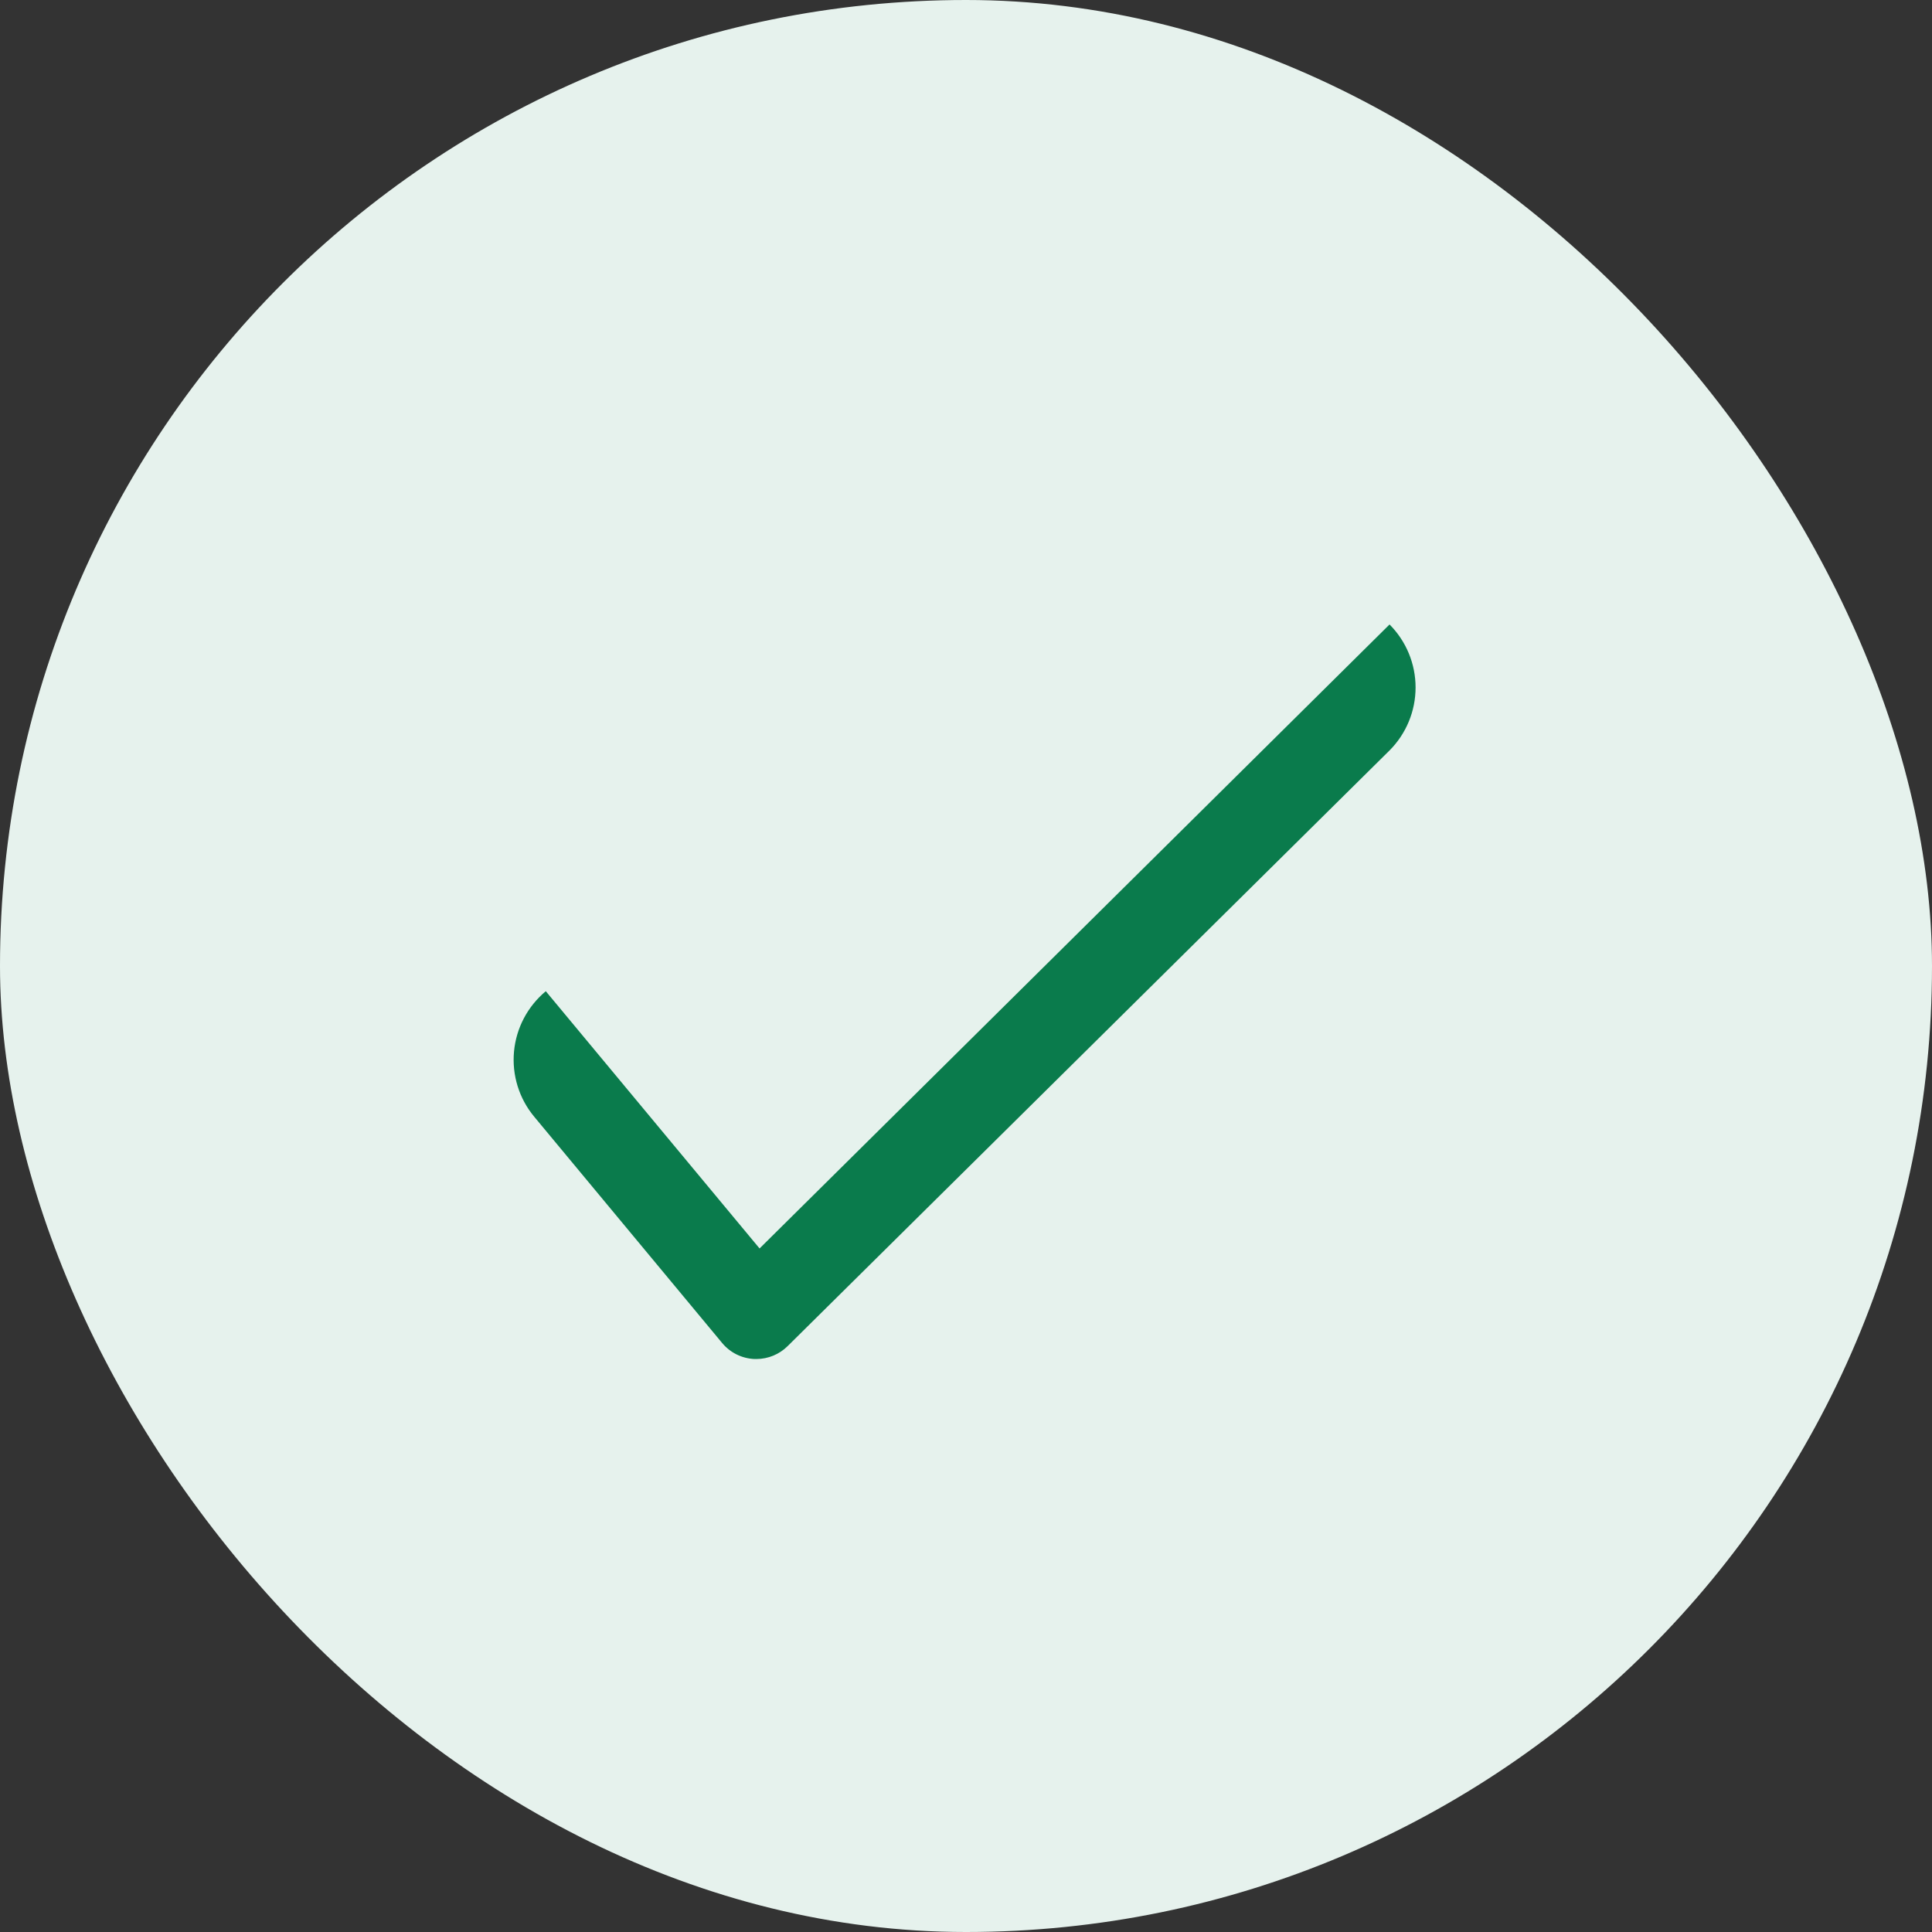
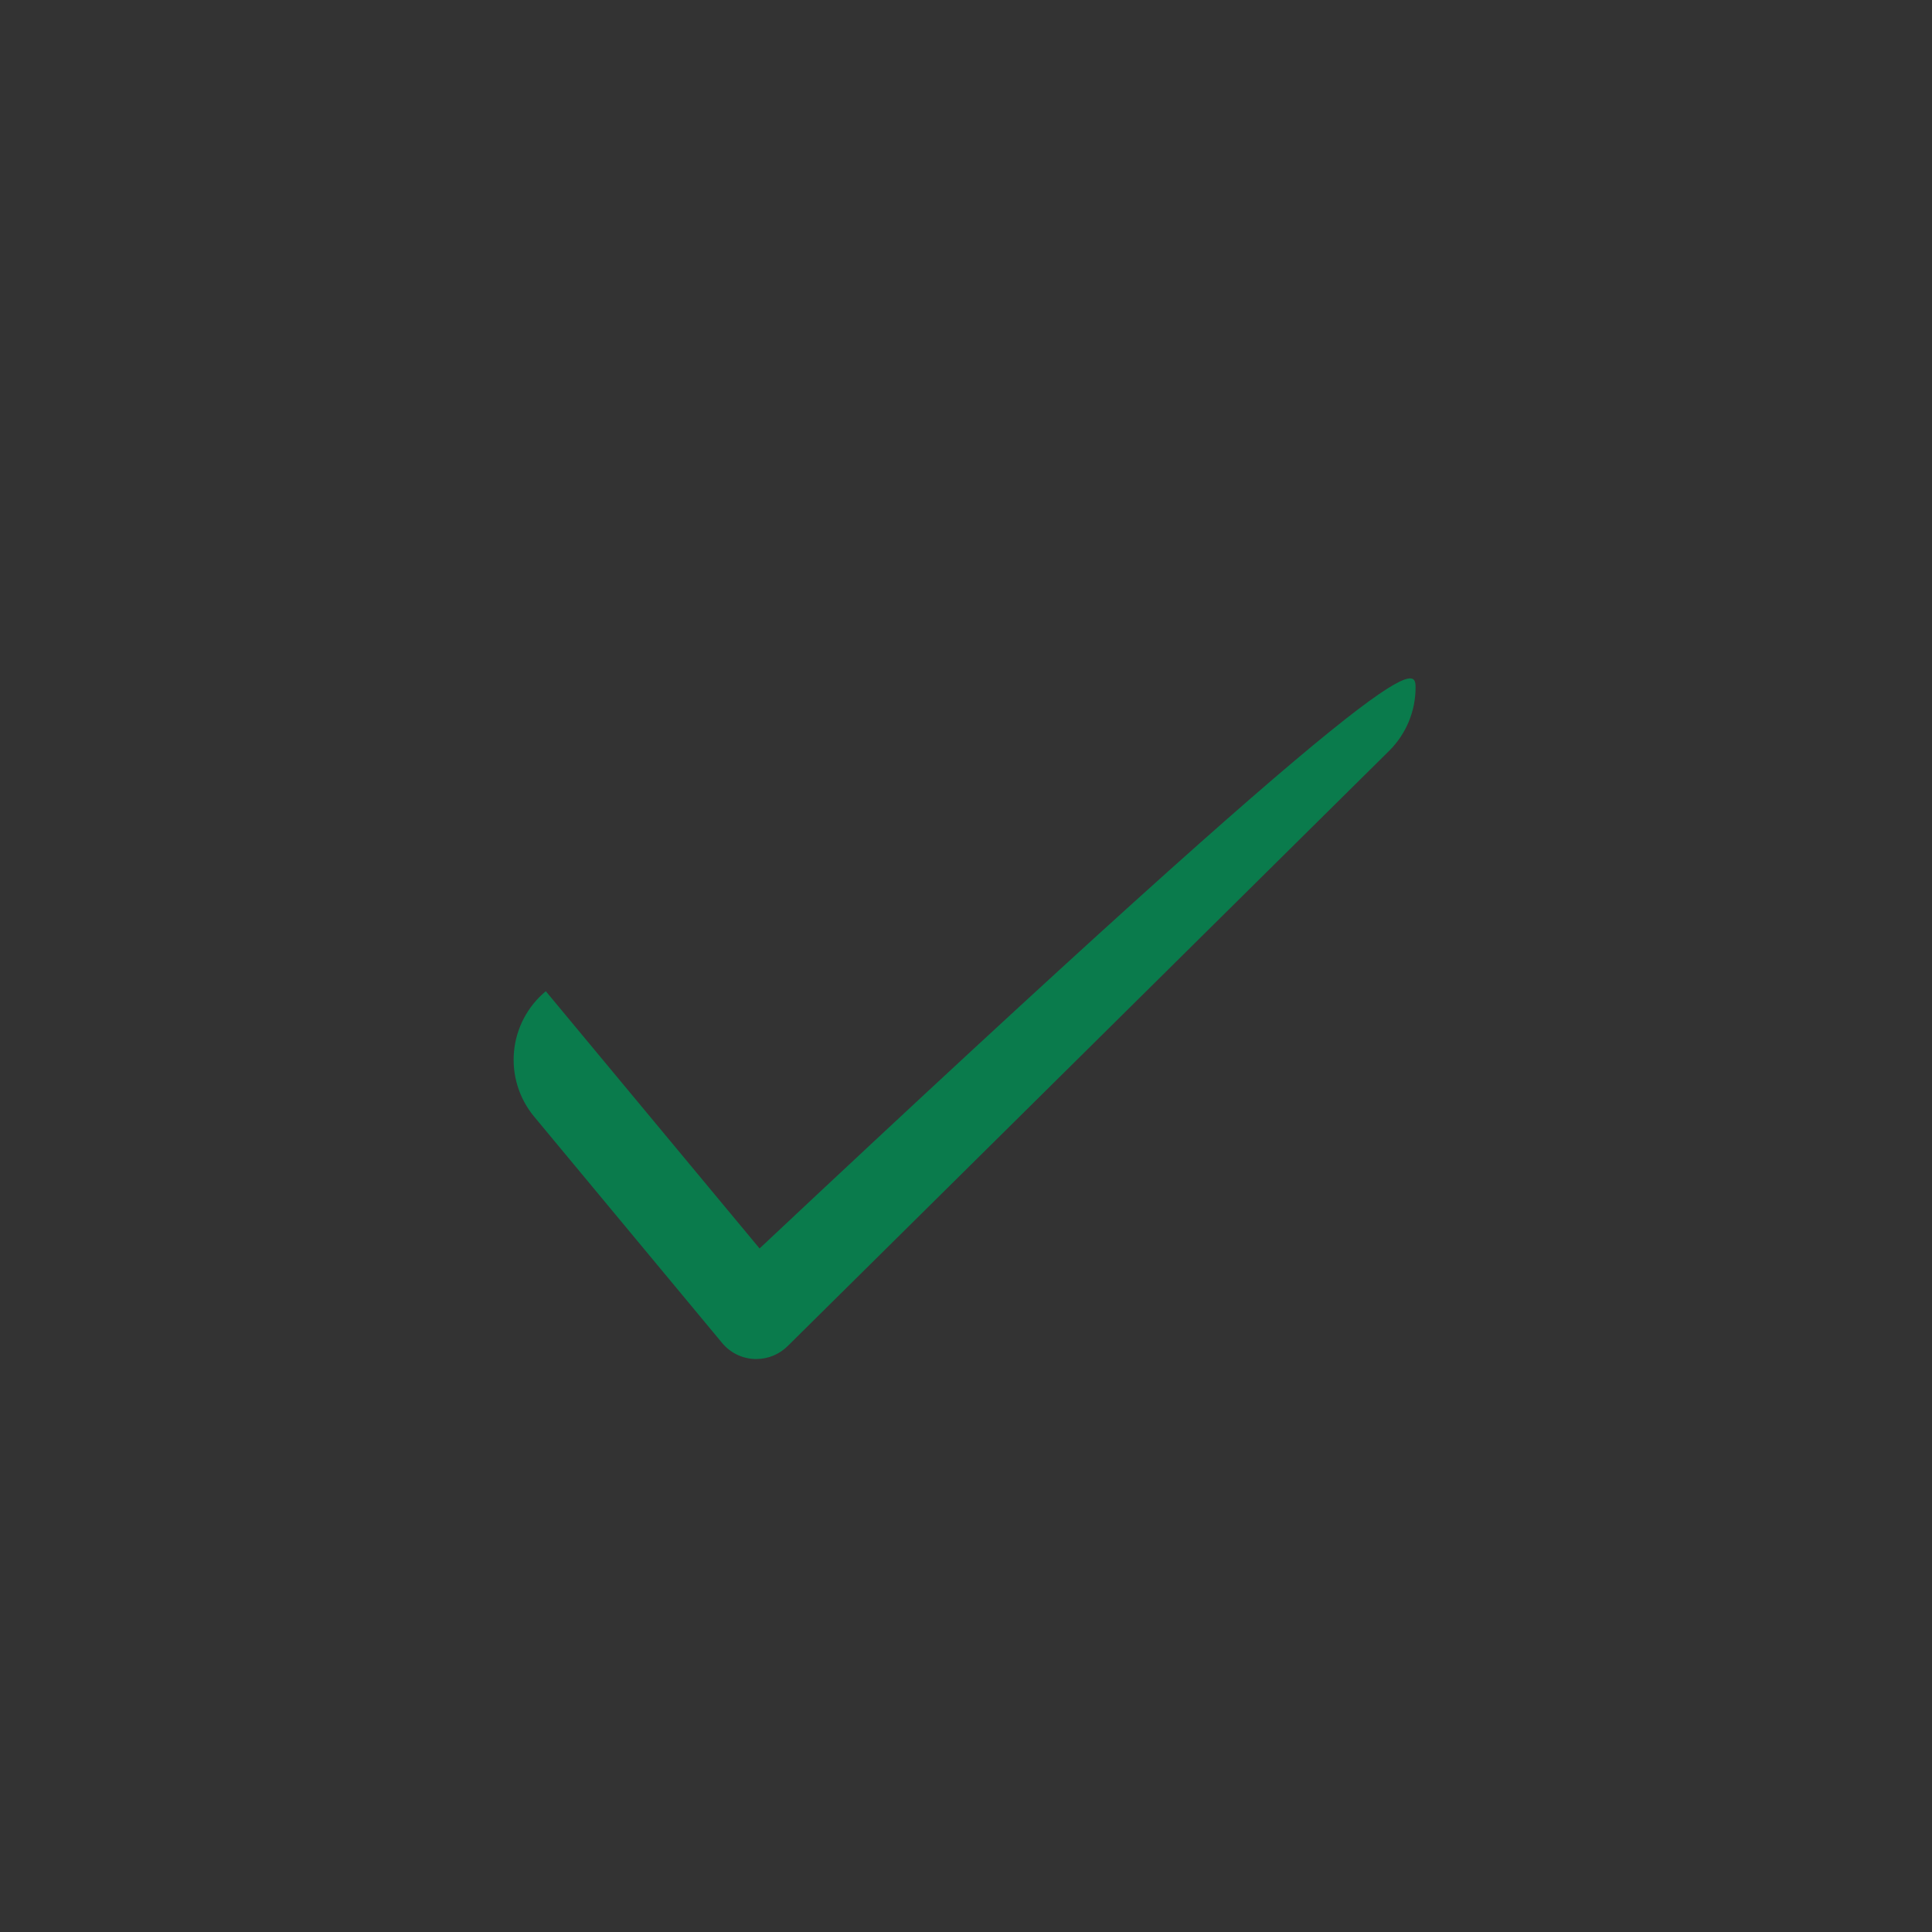
<svg xmlns="http://www.w3.org/2000/svg" width="40" height="40" viewBox="0 0 40 40" fill="none">
  <rect x="0" y="0" width="40" height="40" fill="#333333" stroke="none" />
-   <rect y="0" width="40" height="40" rx="20" fill="#E6F2ED" />
-   <path d="M15.661 28.137H15.62C15.491 28.131 15.365 28.099 15.25 28.042C15.135 27.985 15.033 27.904 14.951 27.805L11.06 23.12C10.747 22.744 10.597 22.259 10.642 21.771C10.687 21.284 10.924 20.835 11.3 20.522L15.726 25.848L28.769 12.929C29.114 13.275 29.308 13.744 29.308 14.233C29.308 14.722 29.114 15.191 28.769 15.537L16.308 27.869C16.136 28.04 15.904 28.136 15.661 28.137Z" fill="#0A7B4C" />
+   <path d="M15.661 28.137H15.62C15.491 28.131 15.365 28.099 15.25 28.042C15.135 27.985 15.033 27.904 14.951 27.805L11.06 23.12C10.747 22.744 10.597 22.259 10.642 21.771C10.687 21.284 10.924 20.835 11.3 20.522L15.726 25.848C29.114 13.275 29.308 13.744 29.308 14.233C29.308 14.722 29.114 15.191 28.769 15.537L16.308 27.869C16.136 28.04 15.904 28.136 15.661 28.137Z" fill="#0A7B4C" />
</svg>